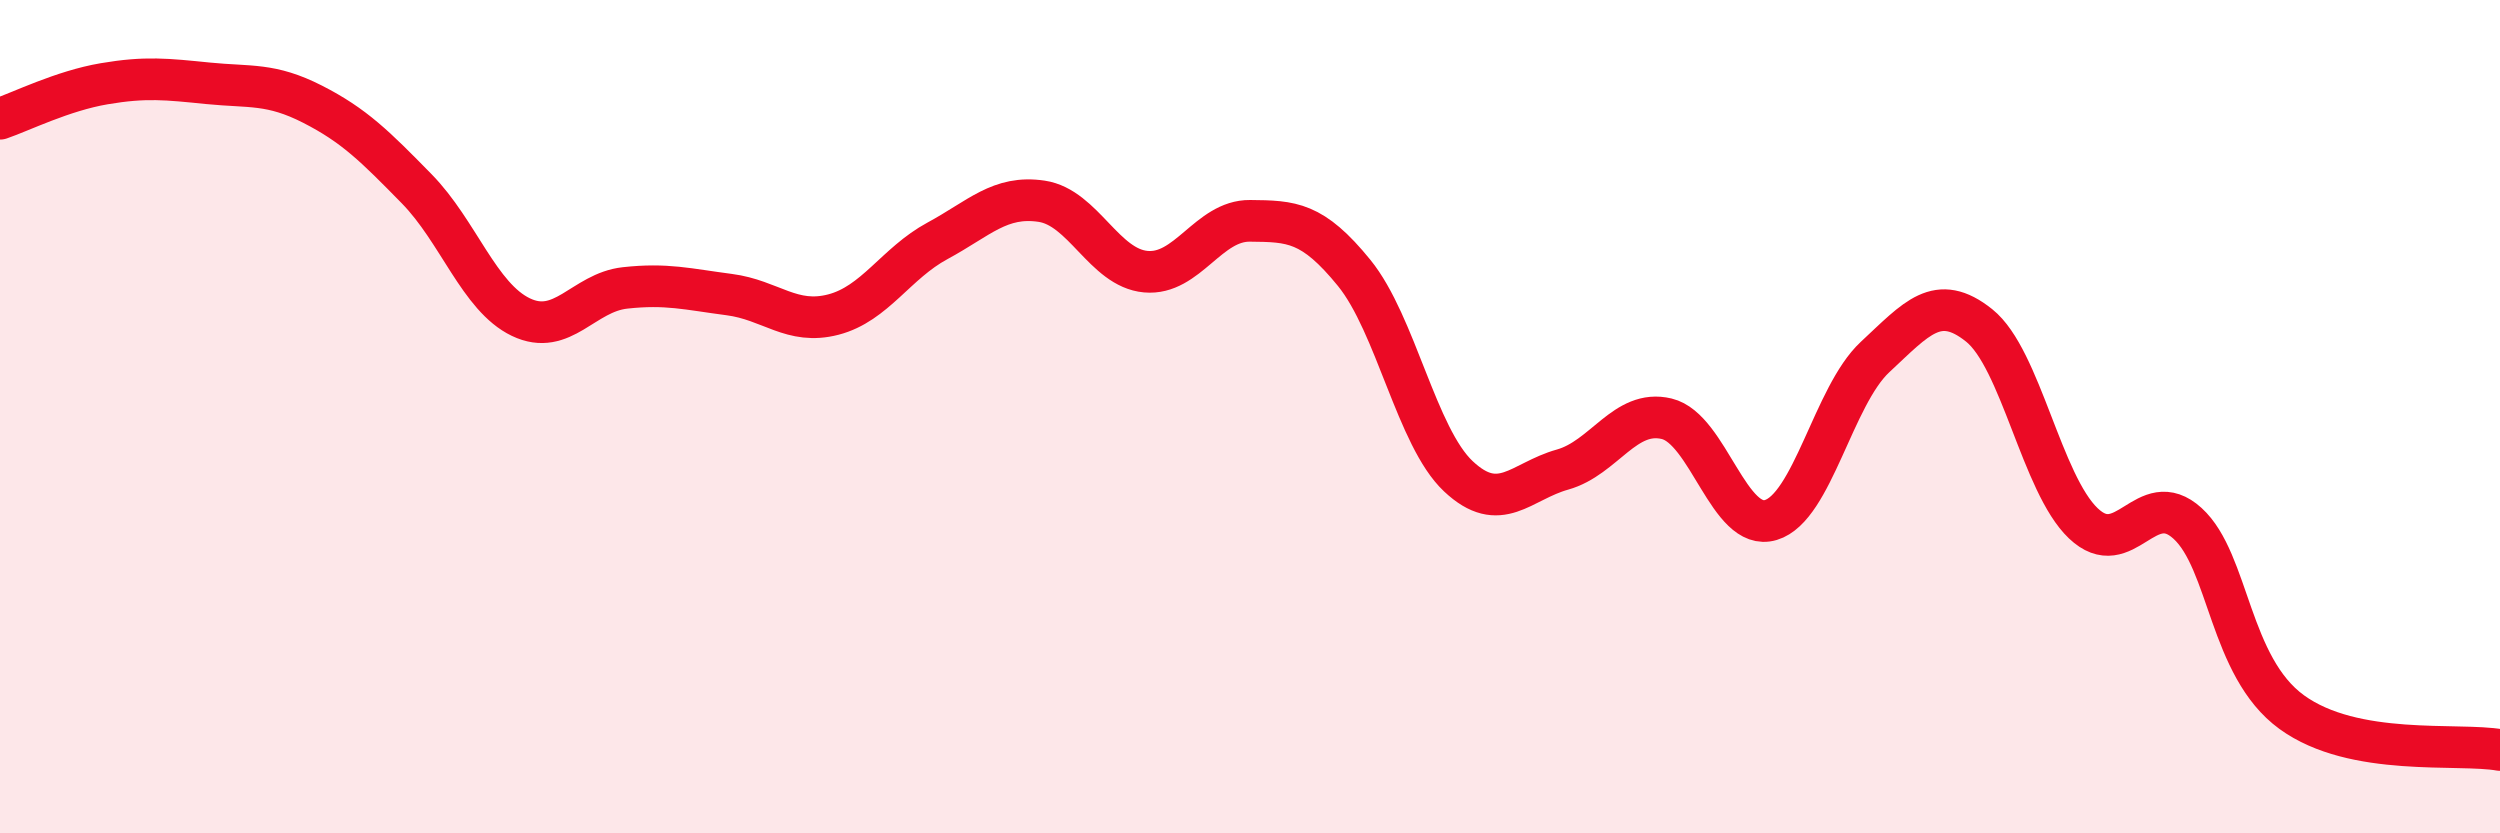
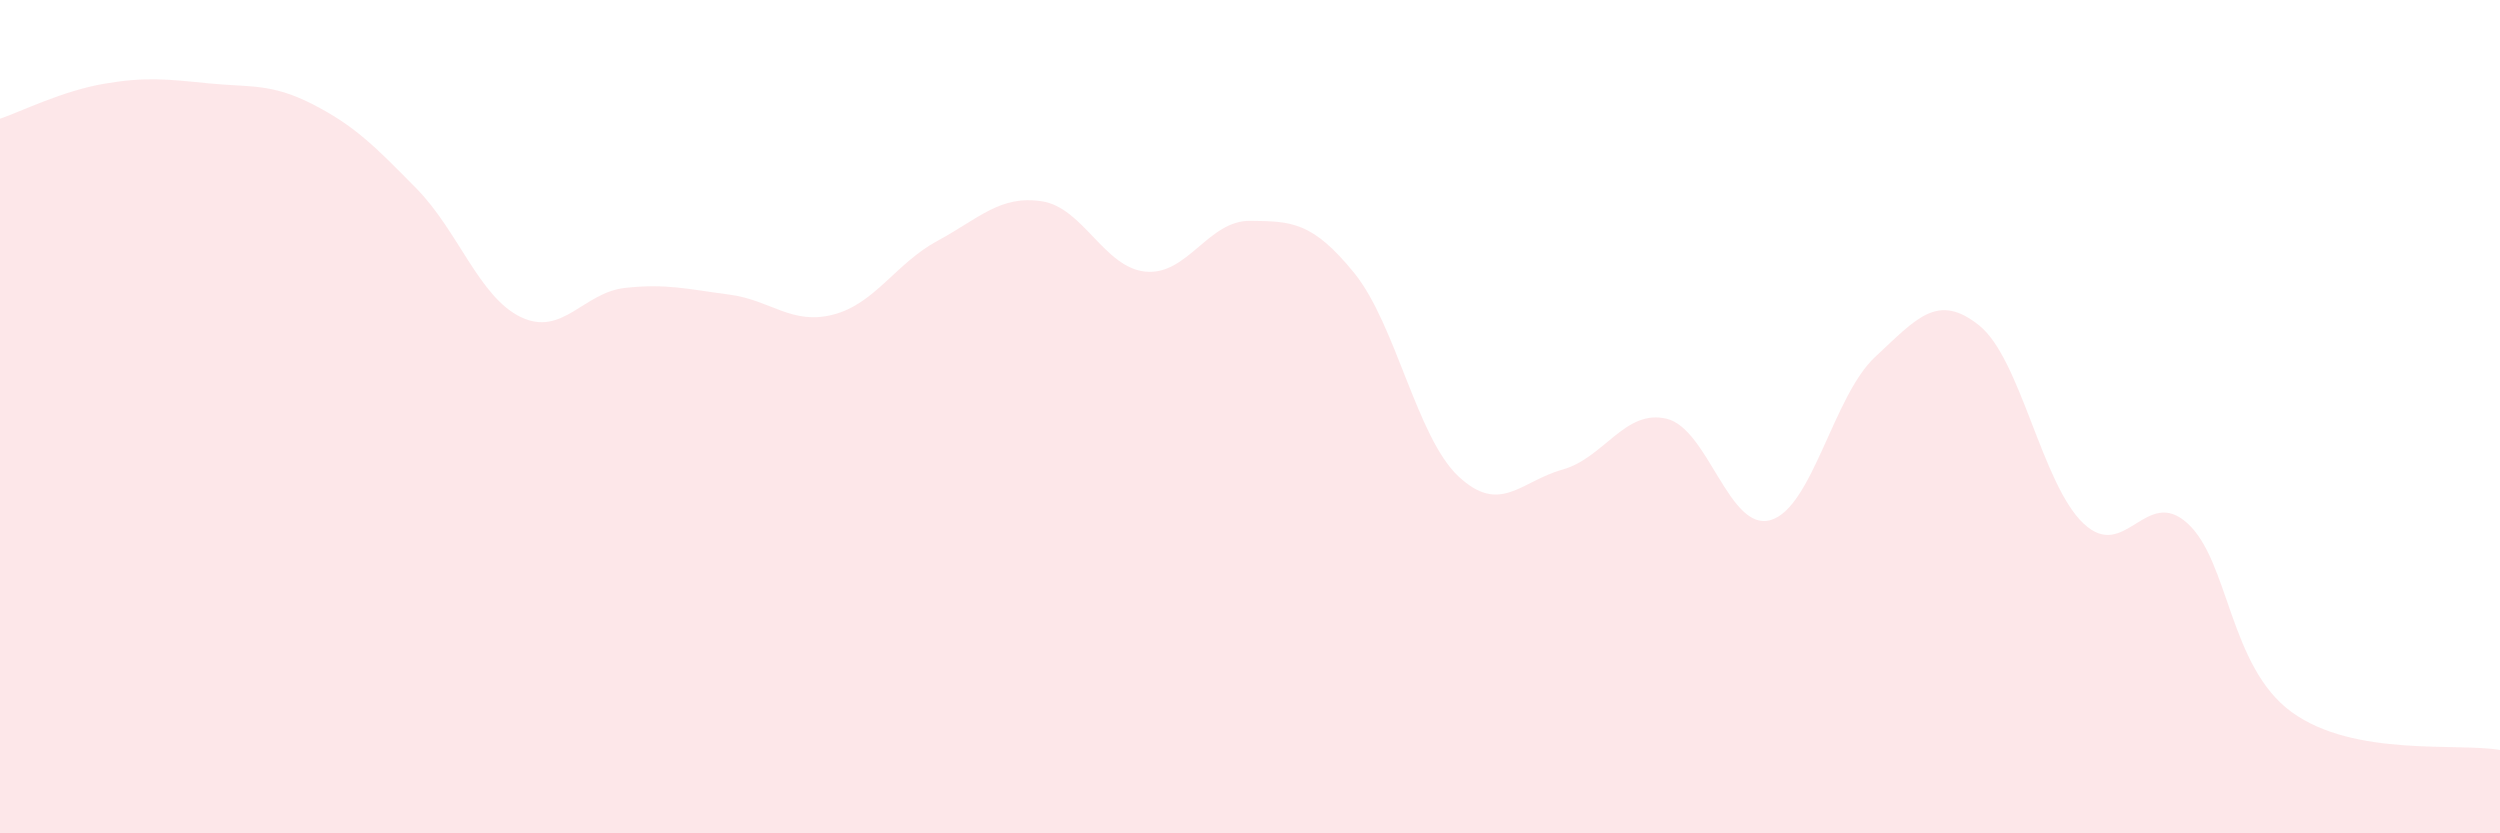
<svg xmlns="http://www.w3.org/2000/svg" width="60" height="20" viewBox="0 0 60 20">
  <path d="M 0,2.85 C 0.5,2.68 1.5,2.18 2.5,2.01 C 3.5,1.84 4,1.9 5,2 C 6,2.1 6.5,1.99 7.5,2.5 C 8.5,3.01 9,3.51 10,4.53 C 11,5.55 11.5,7.13 12.5,7.61 C 13.5,8.09 14,7.02 15,6.91 C 16,6.8 16.5,6.94 17.5,7.07 C 18.5,7.2 19,7.81 20,7.55 C 21,7.29 21.5,6.32 22.5,5.78 C 23.5,5.24 24,4.68 25,4.83 C 26,4.98 26.5,6.43 27.5,6.52 C 28.5,6.61 29,5.29 30,5.3 C 31,5.31 31.5,5.32 32.5,6.55 C 33.5,7.78 34,10.49 35,11.43 C 36,12.37 36.5,11.55 37.5,11.27 C 38.5,10.99 39,9.81 40,10.05 C 41,10.29 41.5,12.78 42.5,12.48 C 43.5,12.18 44,9.5 45,8.57 C 46,7.64 46.5,7.01 47.5,7.81 C 48.5,8.61 49,11.61 50,12.56 C 51,13.51 51.5,11.65 52.5,12.56 C 53.5,13.47 53.5,16 55,17.09 C 56.5,18.18 59,17.82 60,18L60 20L0 20Z" fill="#EB0A25" opacity="0.1" stroke-linecap="round" stroke-linejoin="round" />
-   <path d="M 0,2.85 C 0.5,2.68 1.5,2.18 2.5,2.01 C 3.5,1.84 4,1.9 5,2 C 6,2.1 6.5,1.99 7.5,2.5 C 8.5,3.01 9,3.51 10,4.53 C 11,5.55 11.5,7.13 12.5,7.61 C 13.5,8.09 14,7.02 15,6.91 C 16,6.8 16.5,6.94 17.5,7.07 C 18.5,7.2 19,7.81 20,7.55 C 21,7.29 21.5,6.32 22.5,5.78 C 23.5,5.24 24,4.68 25,4.83 C 26,4.98 26.5,6.43 27.5,6.52 C 28.5,6.61 29,5.29 30,5.3 C 31,5.31 31.5,5.32 32.5,6.55 C 33.5,7.78 34,10.49 35,11.43 C 36,12.37 36.5,11.55 37.5,11.27 C 38.5,10.99 39,9.81 40,10.05 C 41,10.29 41.5,12.78 42.5,12.48 C 43.5,12.18 44,9.5 45,8.57 C 46,7.64 46.5,7.01 47.5,7.81 C 48.5,8.61 49,11.61 50,12.56 C 51,13.51 51.5,11.65 52.5,12.56 C 53.5,13.47 53.5,16 55,17.09 C 56.5,18.18 59,17.82 60,18" stroke="#EB0A25" stroke-width="1" fill="none" stroke-linecap="round" stroke-linejoin="round" />
</svg>